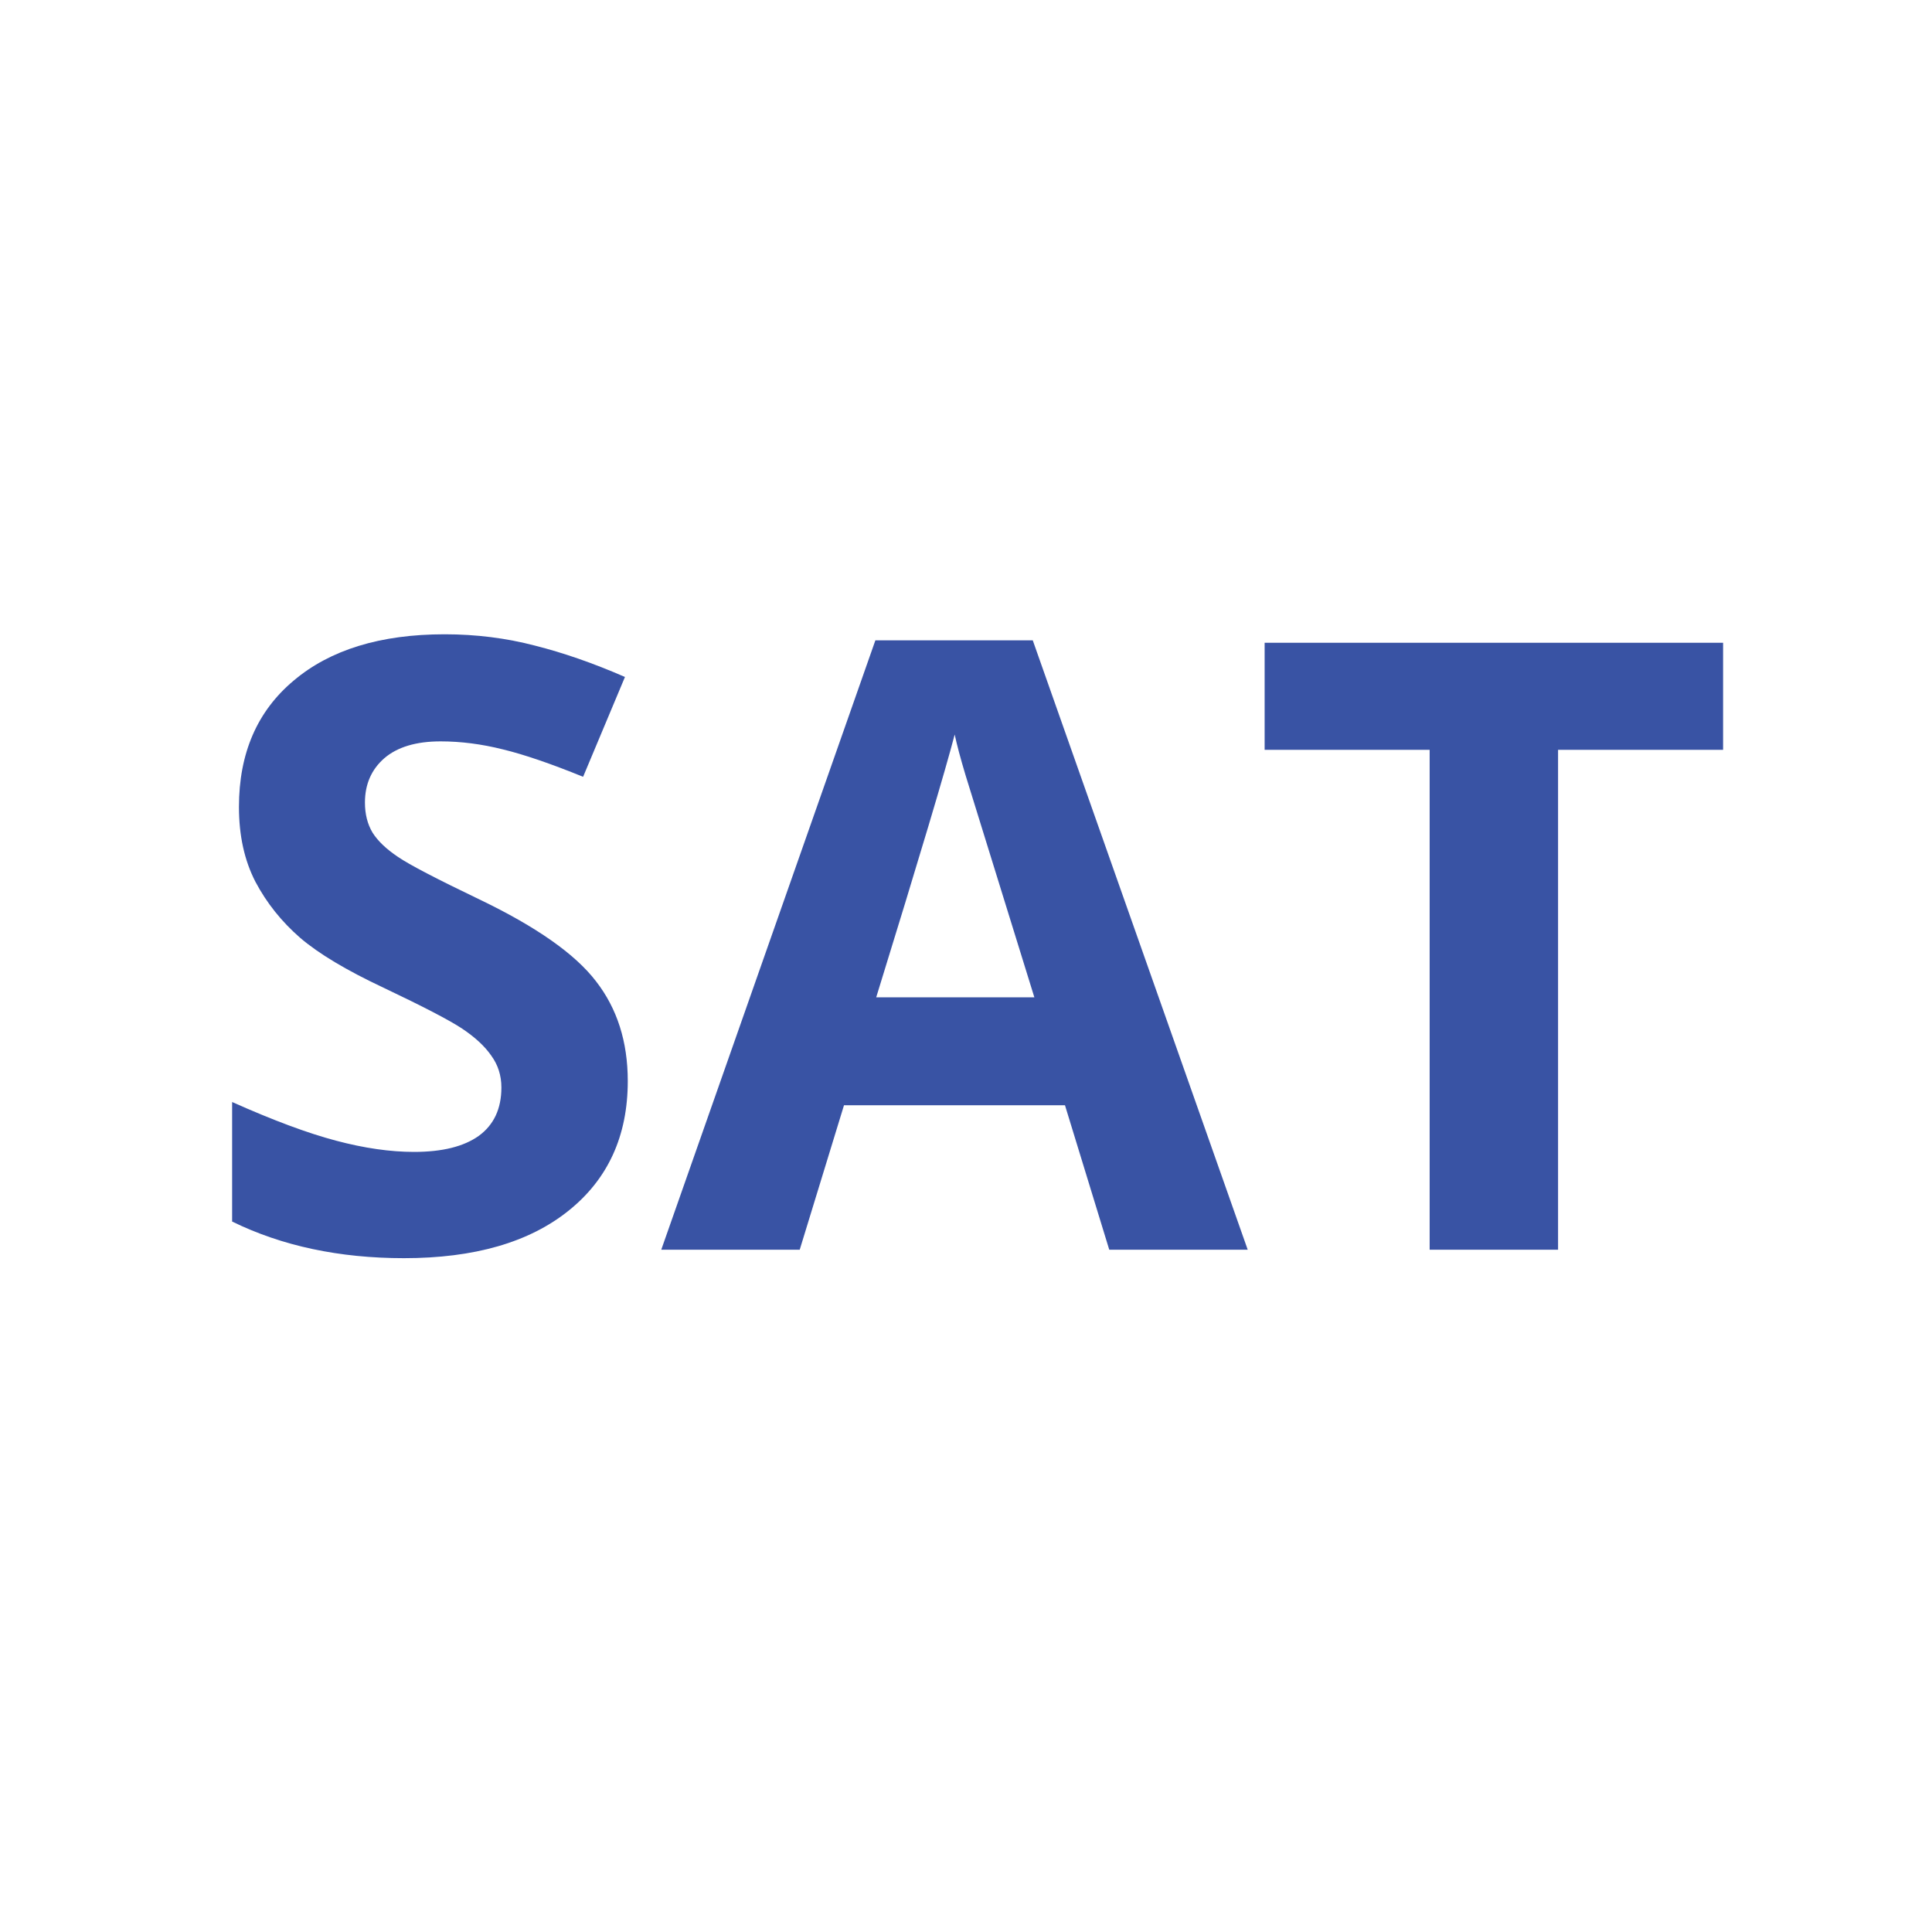
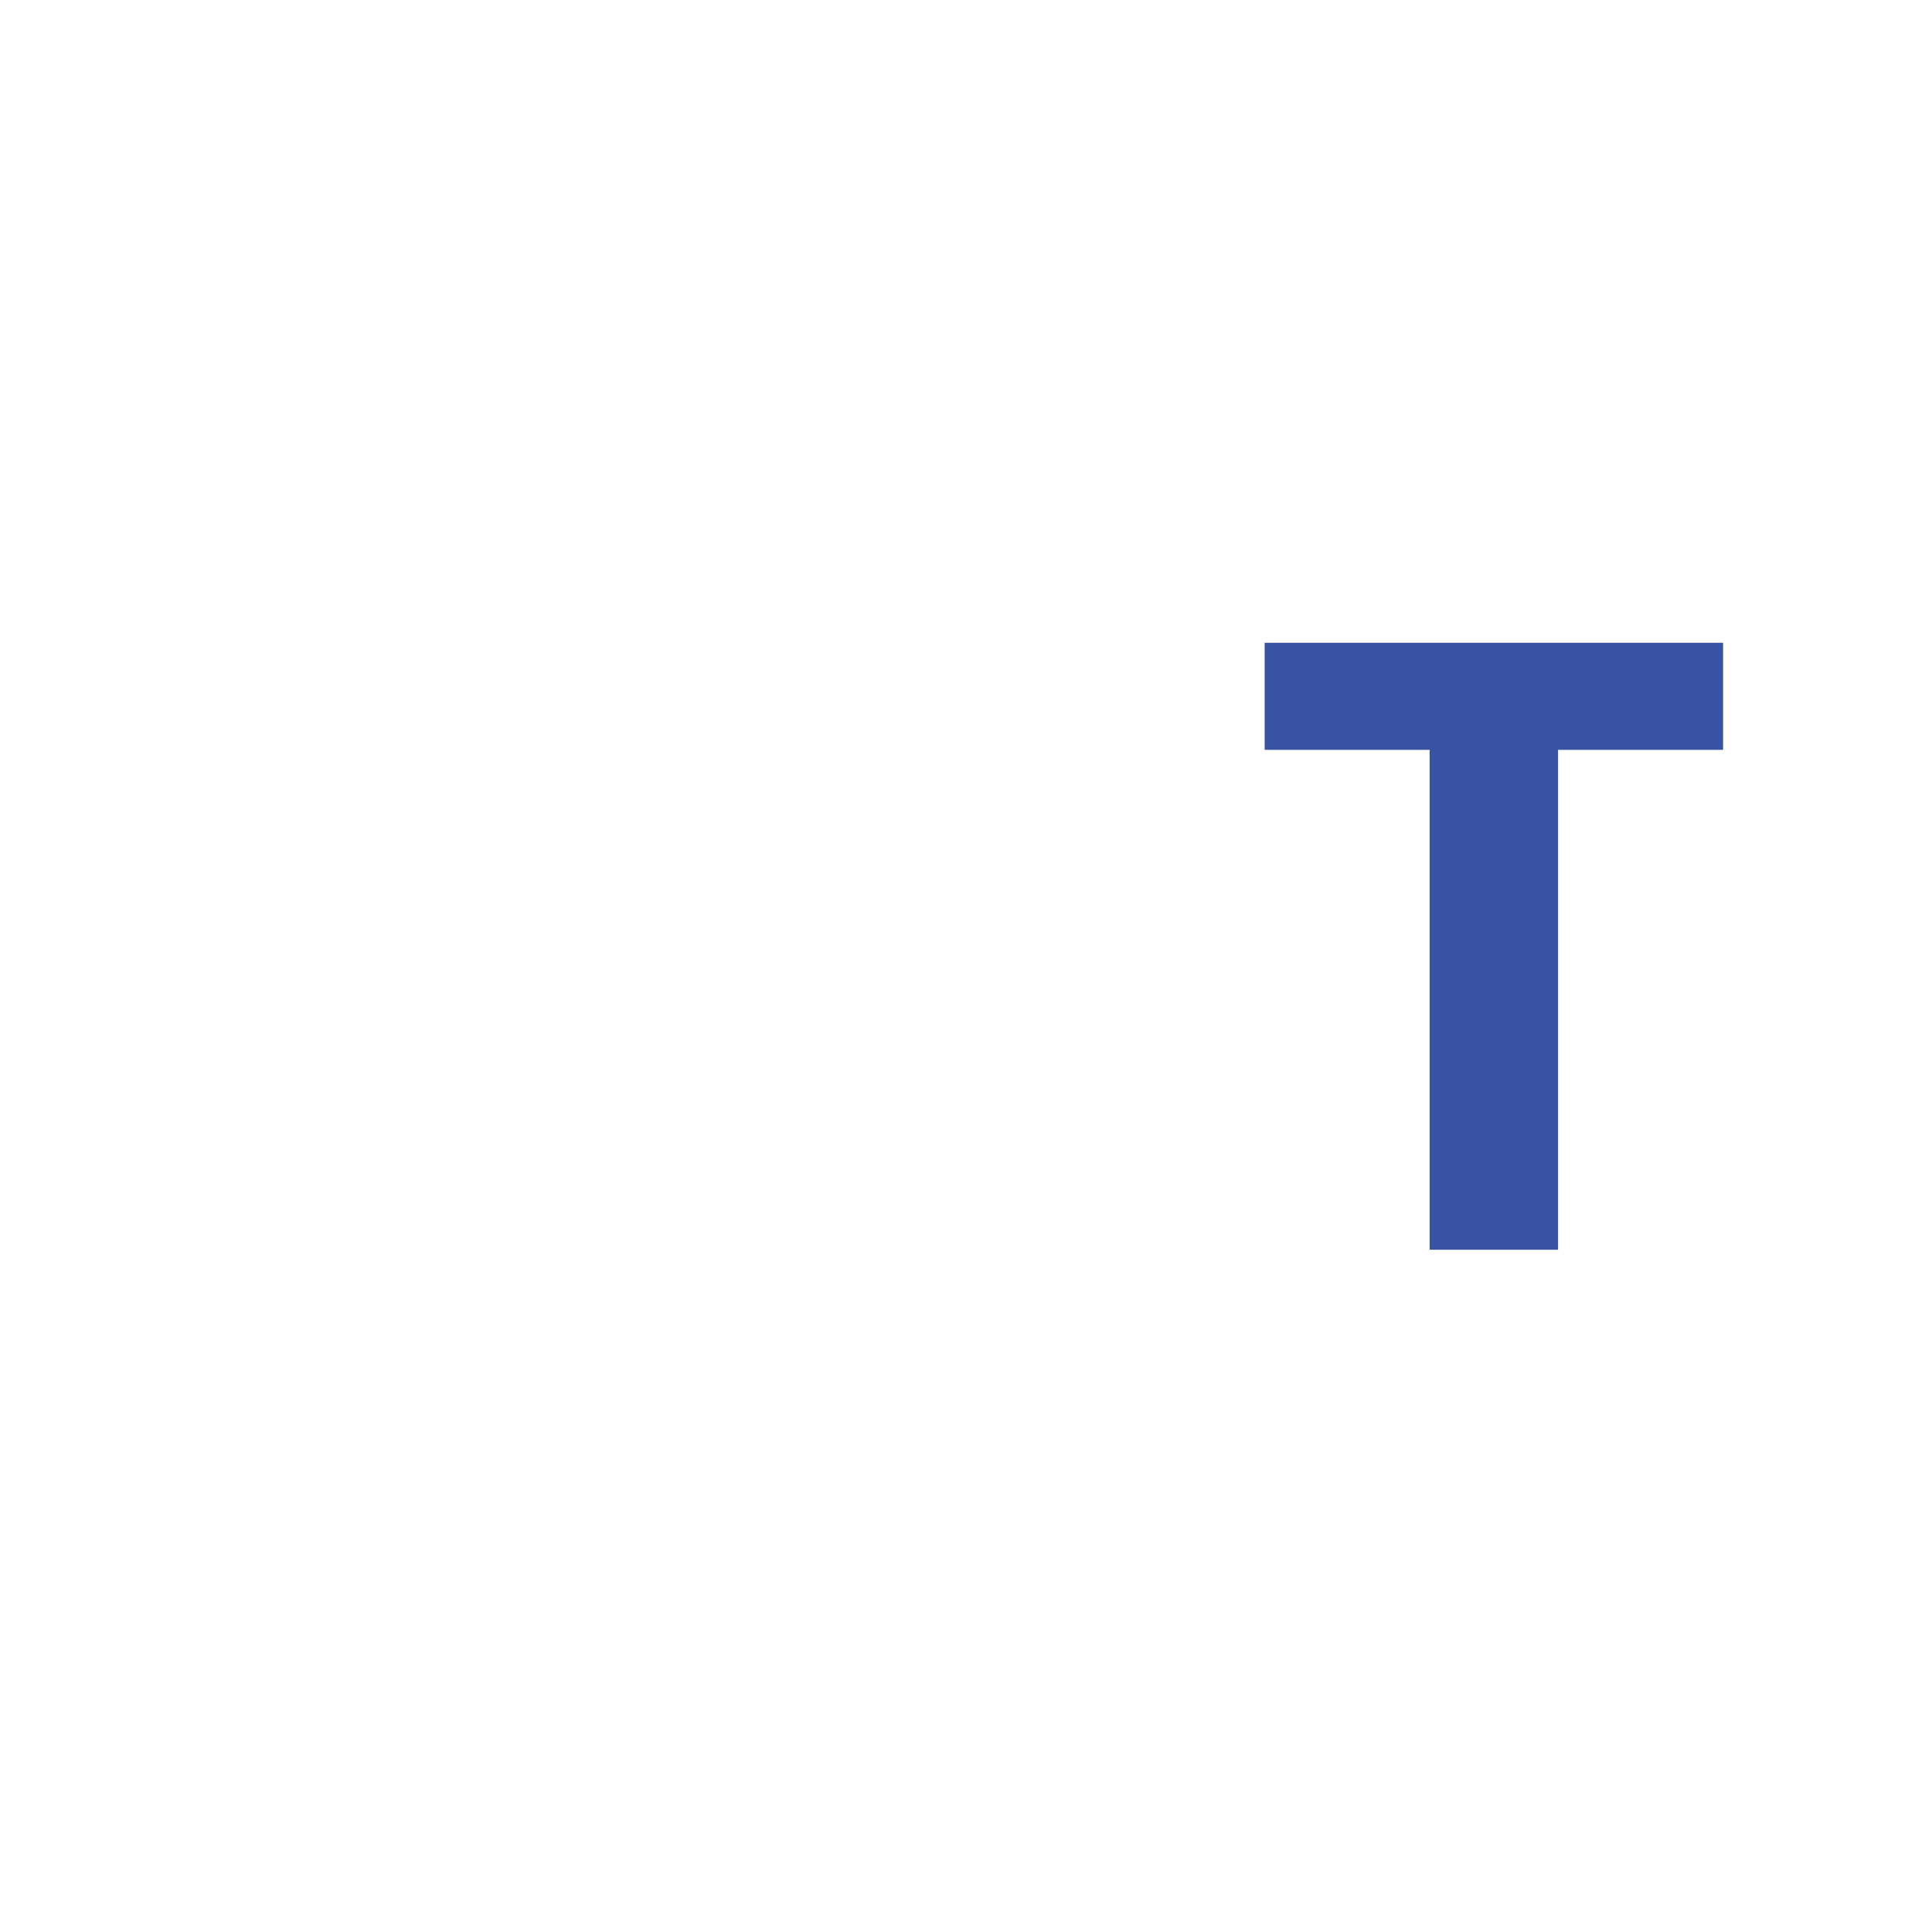
<svg xmlns="http://www.w3.org/2000/svg" width="100" zoomAndPan="magnify" viewBox="0 0 75 75" height="100" preserveAspectRatio="xMidYMid meet" version="1.0">
  <defs>
    <g />
  </defs>
  <g fill="#3953a4" fill-opacity="1">
    <g transform="translate(7.495, 48.514)">
      <g>
-         <path d="M 16.875 -6.547 C 16.875 -4.422 16.109 -2.742 14.578 -1.516 C 13.047 -0.285 10.914 0.328 8.188 0.328 C 5.676 0.328 3.453 -0.145 1.516 -1.094 L 1.516 -5.734 C 3.109 -5.023 4.453 -4.523 5.547 -4.234 C 6.648 -3.941 7.66 -3.797 8.578 -3.797 C 9.672 -3.797 10.508 -4.004 11.094 -4.422 C 11.676 -4.848 11.969 -5.473 11.969 -6.297 C 11.969 -6.766 11.836 -7.176 11.578 -7.531 C 11.328 -7.895 10.953 -8.242 10.453 -8.578 C 9.953 -8.91 8.93 -9.441 7.391 -10.172 C 5.953 -10.848 4.875 -11.492 4.156 -12.109 C 3.438 -12.734 2.859 -13.457 2.422 -14.281 C 1.992 -15.113 1.781 -16.082 1.781 -17.188 C 1.781 -19.27 2.488 -20.906 3.906 -22.094 C 5.32 -23.289 7.273 -23.891 9.766 -23.891 C 10.992 -23.891 12.16 -23.742 13.266 -23.453 C 14.379 -23.172 15.547 -22.766 16.766 -22.234 L 15.141 -18.359 C 13.891 -18.867 12.852 -19.223 12.031 -19.422 C 11.207 -19.629 10.398 -19.734 9.609 -19.734 C 8.66 -19.734 7.93 -19.516 7.422 -19.078 C 6.922 -18.641 6.672 -18.066 6.672 -17.359 C 6.672 -16.91 6.77 -16.52 6.969 -16.188 C 7.176 -15.863 7.504 -15.551 7.953 -15.25 C 8.398 -14.945 9.457 -14.395 11.125 -13.594 C 13.32 -12.539 14.828 -11.484 15.641 -10.422 C 16.461 -9.367 16.875 -8.078 16.875 -6.547 Z M 16.875 -6.547 " />
-       </g>
+         </g>
    </g>
    <g transform="translate(25.67, 48.514)">
      <g>
-         <path d="M 17.391 0 L 15.672 -5.609 L 7.094 -5.609 L 5.375 0 L 0 0 L 8.312 -23.656 L 14.422 -23.656 L 22.766 0 Z M 14.484 -9.797 C 12.91 -14.879 12.02 -17.754 11.812 -18.422 C 11.613 -19.086 11.473 -19.613 11.391 -20 C 11.035 -18.625 10.02 -15.223 8.344 -9.797 Z M 14.484 -9.797 " />
-       </g>
+         </g>
    </g>
    <g transform="translate(48.437, 48.514)">
      <g>
        <path d="M 12.047 0 L 7.062 0 L 7.062 -19.406 L 0.656 -19.406 L 0.656 -23.562 L 18.453 -23.562 L 18.453 -19.406 L 12.047 -19.406 Z M 12.047 0 " />
      </g>
    </g>
  </g>
</svg>